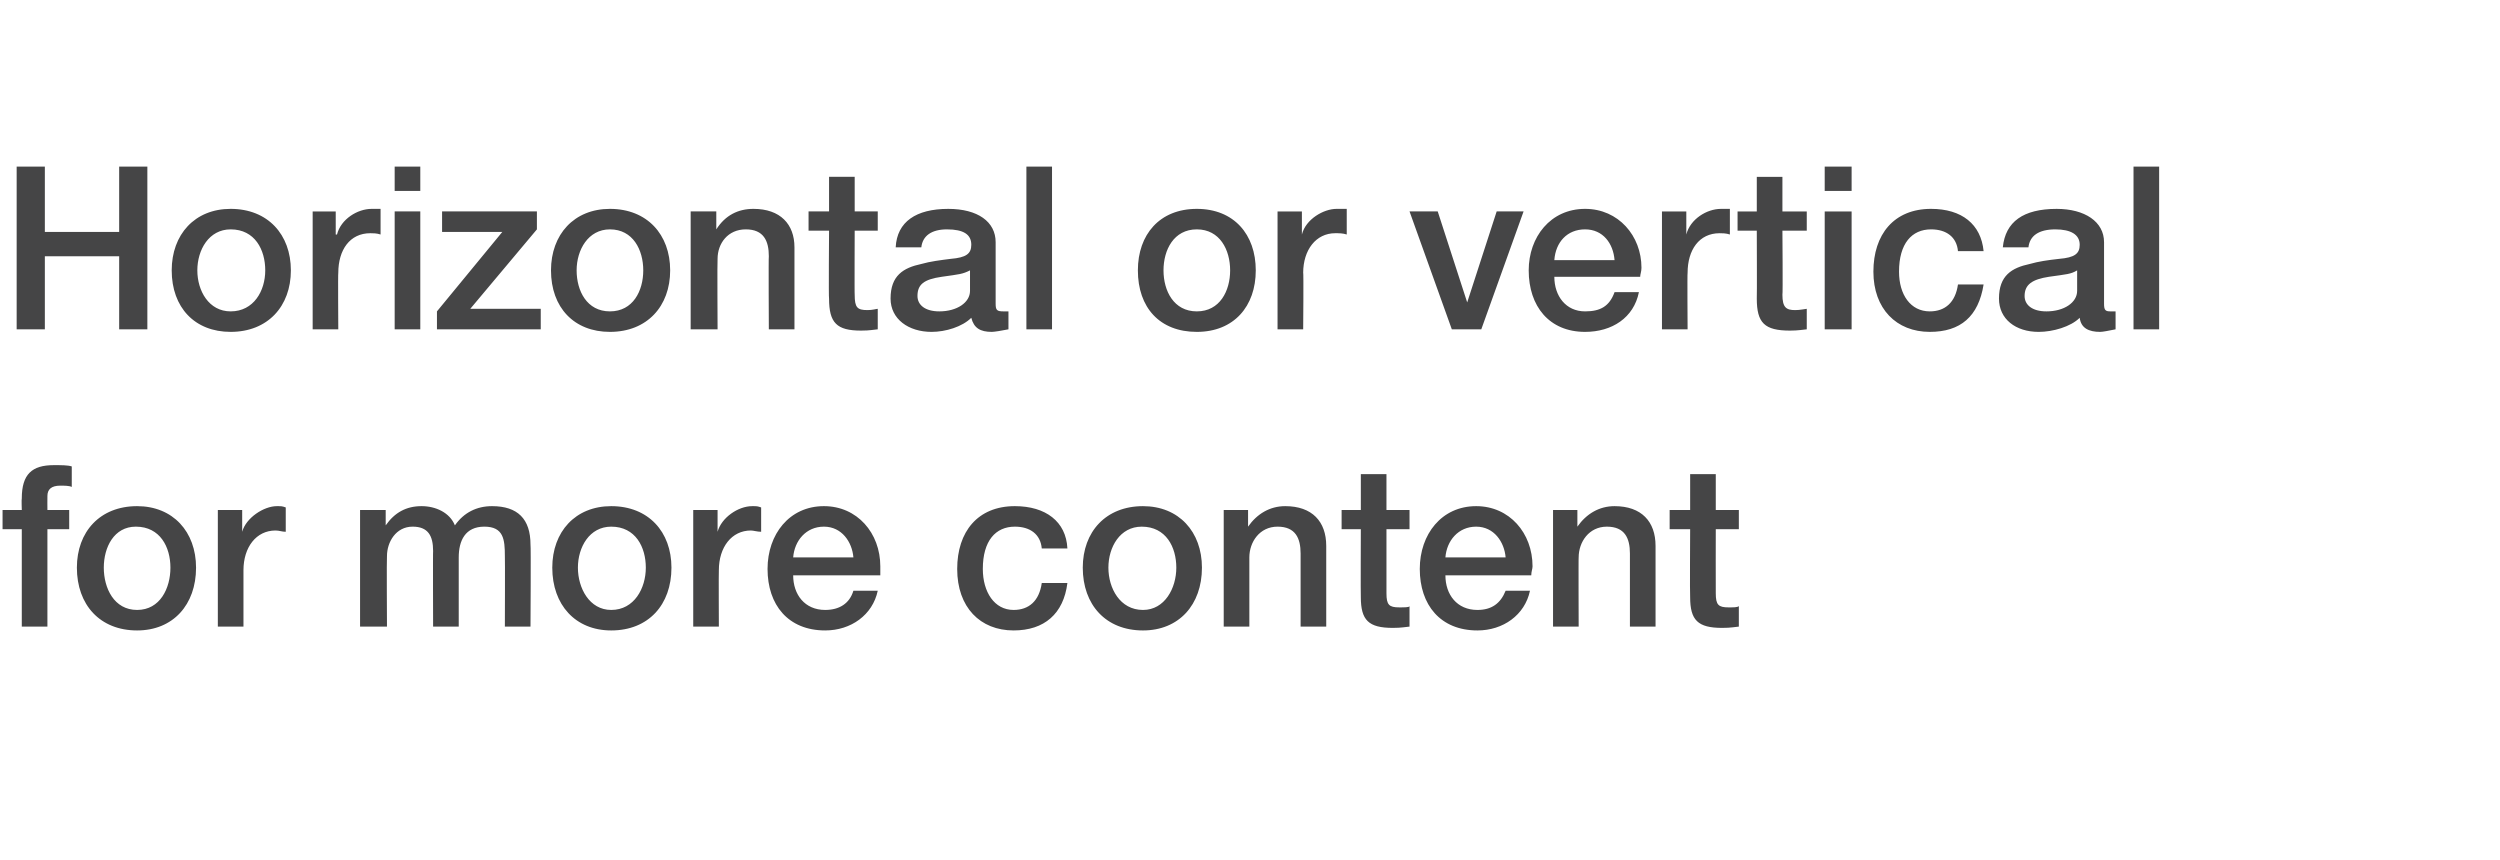
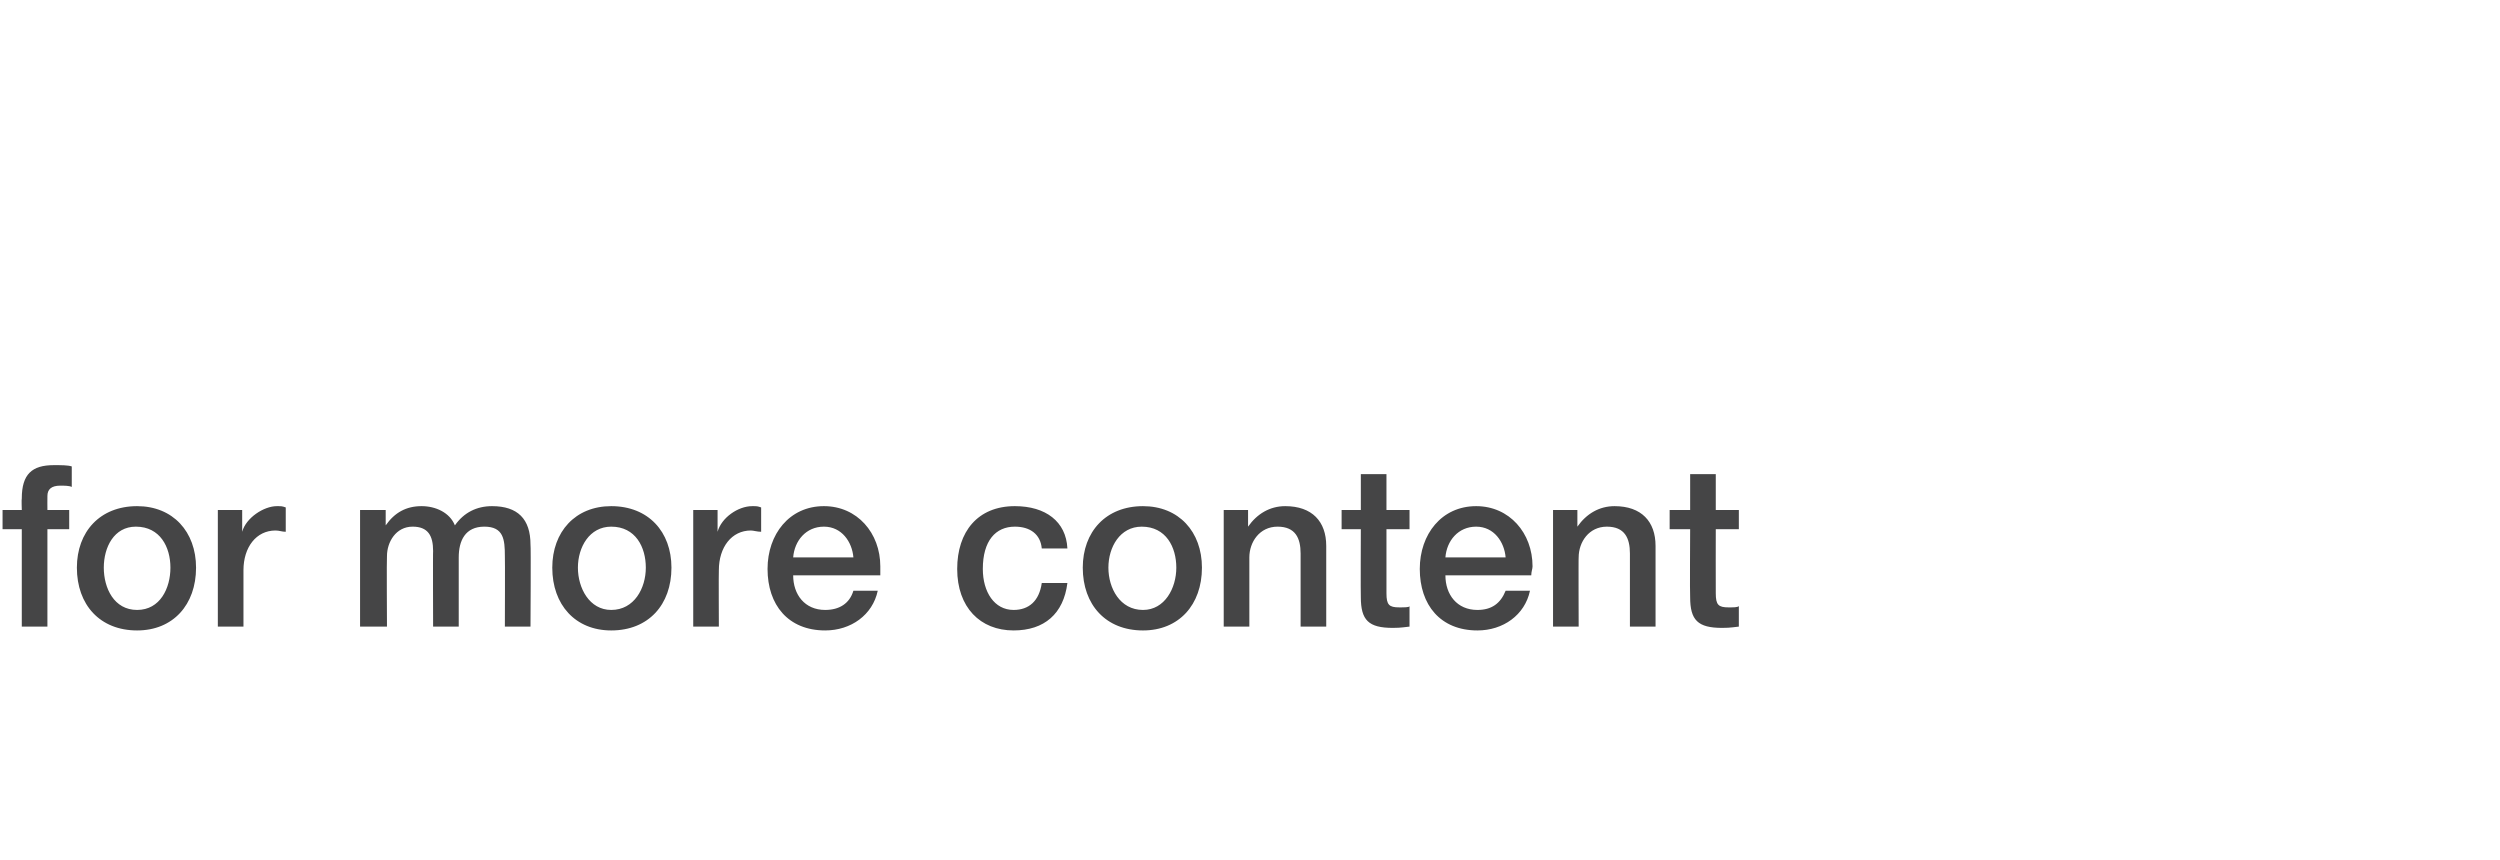
<svg xmlns="http://www.w3.org/2000/svg" version="1.1" width="195.1px" height="67.1px" viewBox="0 -1 195.1 67.1" style="top:-1px">
  <desc>Horizontal or vertical for more content</desc>
  <defs />
  <g id="Polygon102636">
    <path d="m1.7 47.9v-7.6H.2v-1.5h1.5s-.03-.87 0-.9c0-1.9.8-2.6 2.5-2.6c.6 0 1.1 0 1.4.1v1.6c-.2-.1-.6-.1-.9-.1c-.7 0-1 .3-1 .8c-.01.03 0 1.1 0 1.1h1.7v1.5H3.7v7.6h-2zm13.6-4.6c0 2.9-1.8 4.9-4.6 4.9c-2.9 0-4.7-2-4.7-4.9c0-2.8 1.8-4.8 4.7-4.8c2.8 0 4.6 2 4.6 4.8zm-4.6 3.3c1.8 0 2.6-1.7 2.6-3.3c0-1.6-.8-3.2-2.7-3.2c-1.7 0-2.5 1.6-2.5 3.2c0 1.6.8 3.3 2.6 3.3zm11.6-8v1.9c-.3 0-.5-.1-.8-.1c-1.5 0-2.5 1.3-2.5 3.1v4.4h-2v-9.1h1.9v1.7s.01.03 0 0c.3-1.1 1.7-2 2.7-2c.4 0 .4 0 .7.1zM35.5 40c.7-1 1.7-1.5 2.9-1.5c2 0 3 1 3 3c.04.03 0 6.4 0 6.4h-2s.02-5.51 0-5.5c0-1.3-.1-2.3-1.6-2.3c-1.5 0-2 1.1-2 2.4v5.4h-2s-.02-5.93 0-5.9c0-1.2-.4-1.9-1.6-1.9c-1.3 0-2 1.2-2 2.3c-.03.03 0 5.5 0 5.5h-2.1v-9.1h2v1.2s.01.04 0 0c.7-1 1.6-1.5 2.8-1.5c1.1 0 2.2.5 2.6 1.5zm16.9 3.3c0 2.9-1.8 4.9-4.7 4.9c-2.8 0-4.6-2-4.6-4.9c0-2.8 1.8-4.8 4.6-4.8c2.9 0 4.7 2 4.7 4.8zm-4.7 3.3c1.8 0 2.7-1.7 2.7-3.3c0-1.6-.8-3.2-2.7-3.2c-1.7 0-2.6 1.6-2.6 3.2c0 1.6.9 3.3 2.6 3.3zm11.7-8v1.9c-.3 0-.6-.1-.8-.1c-1.5 0-2.5 1.3-2.5 3.1c-.02-.01 0 4.4 0 4.4h-2v-9.1h1.9v1.7s-.01.03 0 0c.3-1.1 1.6-2 2.7-2c.4 0 .4 0 .7.1zm9.3 4.6v.7h-6.8c0 1.5.9 2.7 2.5 2.7c1.1 0 1.9-.5 2.2-1.5h1.9c-.4 1.9-2.1 3.1-4.1 3.1c-2.9 0-4.5-2-4.5-4.8c0-2.7 1.7-4.9 4.4-4.9c2.6 0 4.4 2.1 4.4 4.7zm-2.1-.7c-.1-1.2-.9-2.4-2.3-2.4c-1.4 0-2.3 1.1-2.4 2.4h4.7zm16.7-.7h-2c-.1-1.1-.9-1.7-2.1-1.7c-1.5 0-2.5 1.1-2.5 3.3c0 1.8.9 3.2 2.4 3.2c1.2 0 2-.7 2.2-2.1h2c-.3 2.4-1.8 3.7-4.2 3.7c-2.6 0-4.4-1.8-4.4-4.8c0-2.9 1.6-4.9 4.5-4.9c2.4 0 4 1.2 4.1 3.3zm10.5 1.5c0 2.9-1.8 4.9-4.6 4.9c-2.9 0-4.7-2-4.7-4.9c0-2.8 1.8-4.8 4.7-4.8c2.8 0 4.6 2 4.6 4.8zm-4.6 3.3c1.7 0 2.6-1.7 2.6-3.3c0-1.6-.8-3.2-2.7-3.2c-1.7 0-2.6 1.6-2.6 3.2c0 1.6.9 3.3 2.7 3.3zm14.3-5v6.3h-2v-5.7c0-1.2-.4-2.1-1.8-2.1c-1.4 0-2.2 1.2-2.2 2.4v5.4h-2v-9.1h1.9v1.3s.01.04 0 0c.7-1 1.7-1.6 2.9-1.6c2.1 0 3.2 1.2 3.2 3.1zm4.7-5.6v2.8h1.8v1.5h-1.8v5c0 .9.2 1.1 1 1.1c.4 0 .8 0 .8-.1v1.6c-.8.1-1 .1-1.3.1c-1.9 0-2.5-.6-2.5-2.4c-.02-.05 0-5.3 0-5.3h-1.5v-1.5h1.5V36h2zm11.4 7.2c0 .2-.1.4-.1.7h-6.7c0 1.5.9 2.7 2.5 2.7c1.1 0 1.8-.5 2.2-1.5h1.9c-.4 1.9-2.1 3.1-4.1 3.1c-2.9 0-4.5-2-4.5-4.8c0-2.7 1.7-4.9 4.4-4.9c2.6 0 4.4 2.1 4.4 4.7zm-2.1-.7c-.1-1.2-.9-2.4-2.3-2.4c-1.4 0-2.3 1.1-2.4 2.4h4.7zm11.7-.9v6.3h-2v-5.7c0-1.2-.4-2.1-1.8-2.1c-1.4 0-2.2 1.2-2.2 2.4c-.02-.04 0 5.4 0 5.4h-2v-9.1h1.9v1.3s.01.04 0 0c.7-1 1.7-1.6 2.9-1.6c2.1 0 3.2 1.2 3.2 3.1zm4.7-5.6v2.8h1.8v1.5h-1.8s-.01 4.97 0 5c0 .9.2 1.1 1 1.1c.4 0 .7 0 .8-.1v1.6c-.8.1-1 .1-1.3.1c-1.9 0-2.5-.6-2.5-2.4c-.03-.05 0-5.3 0-5.3h-1.6v-1.5h1.6V36h2z" stroke="none" fill="#454546" />
  </g>
  <g id="Polygon102635">
-     <path d="m3.5 12v5.1h5.8V12h2.2v12.7H9.3V19H3.5v5.7H1.3V12h2.2zm19.2 8.1c0 2.8-1.8 4.8-4.7 4.8c-2.8 0-4.6-1.9-4.6-4.8c0-2.8 1.8-4.8 4.6-4.8c2.9 0 4.7 2 4.7 4.8zM18 23.3c1.8 0 2.7-1.6 2.7-3.2c0-1.6-.8-3.2-2.7-3.2c-1.7 0-2.6 1.6-2.6 3.2c0 1.6.9 3.2 2.6 3.2zm11.7-8v2c-.3-.1-.6-.1-.8-.1c-1.6 0-2.5 1.3-2.5 3.1c-.03-.05 0 4.4 0 4.4h-2v-9.2h1.8v1.8h.1c.3-1.2 1.6-2 2.7-2h.7zm3.1-3.3v1.9h-2V12h2zm0 3.5v9.2h-2v-9.2h2zm9.1 0v1.4l-5.2 6.2h5.5v1.6h-8.1v-1.4l5.1-6.2h-4.7v-1.6h7.4zm10.4 4.6c0 2.8-1.8 4.8-4.7 4.8c-2.8 0-4.6-1.9-4.6-4.8c0-2.8 1.8-4.8 4.6-4.8c2.9 0 4.7 2 4.7 4.8zm-4.7 3.2c1.8 0 2.6-1.6 2.6-3.2c0-1.6-.8-3.2-2.6-3.2c-1.7 0-2.6 1.6-2.6 3.2c0 1.6.8 3.2 2.6 3.2zm14.4-5v6.4h-2s-.03-5.74 0-5.7c0-1.2-.4-2.1-1.8-2.1c-1.4 0-2.2 1.1-2.2 2.3c-.03.02 0 5.5 0 5.5h-2.1v-9.2h2v1.4c.7-1.1 1.7-1.6 2.9-1.6c2.1 0 3.2 1.2 3.2 3zm4.7-5.5v2.7h1.8v1.5h-1.8s-.02 5.03 0 5c0 1 .2 1.2 1 1.2c.4 0 .7-.1.8-.1v1.6c-.8.1-1 .1-1.3.1c-1.9 0-2.5-.6-2.5-2.5c-.04.01 0-5.3 0-5.3h-1.6v-1.5h1.6v-2.7h2zm11 5.1v4.8c0 .5.1.6.6.6h.4v1.4c-.5.1-1.1.2-1.3.2c-.9 0-1.4-.3-1.6-1.1c-.7.7-2 1.1-3.1 1.1c-1.8 0-3.2-1-3.2-2.6c0-1.8 1-2.4 2.4-2.7c.7-.2 1.5-.3 2.3-.4c1.2-.1 1.6-.4 1.6-1.1c0-.8-.6-1.2-1.9-1.2c-1.2 0-1.9.5-2 1.4h-2c.1-2 1.6-3 4.1-3c2.3 0 3.7 1 3.7 2.6zm-4.4 5.4c1.4 0 2.4-.7 2.4-1.6v-1.6c-.6.3-.8.3-2.2.5c-1.4.2-1.9.6-1.9 1.5c0 .7.6 1.2 1.7 1.2zM82.1 12v12.7h-2V12h2zM98 20.1c0 2.8-1.7 4.8-4.6 4.8c-2.9 0-4.6-1.9-4.6-4.8c0-2.8 1.7-4.8 4.6-4.8c2.9 0 4.6 2 4.6 4.8zm-4.6 3.2c1.8 0 2.6-1.6 2.6-3.2c0-1.6-.8-3.2-2.6-3.2c-1.8 0-2.6 1.6-2.6 3.2c0 1.6.8 3.2 2.6 3.2zm11.7-8v2c-.3-.1-.6-.1-.9-.1c-1.5 0-2.5 1.3-2.5 3.1c.04-.05 0 4.4 0 4.4h-2v-9.2h1.9v1.8s.05-.01 0 0c.3-1.2 1.7-2 2.7-2h.8zm7.1.2l2.3 7.1l2.3-7.1h2.1l-3.3 9.2h-2.3l-3.3-9.2h2.2zm15.9 4.4c0 .3-.1.5-.1.7h-6.7c0 1.5.9 2.7 2.4 2.7c1.2 0 1.9-.4 2.3-1.5h1.9c-.4 2-2.1 3.1-4.2 3.1c-2.8 0-4.4-2-4.4-4.8c0-2.6 1.7-4.8 4.4-4.8c2.6 0 4.4 2.1 4.4 4.6zm-2.1-.6c-.1-1.3-.9-2.4-2.3-2.4c-1.4 0-2.3 1-2.4 2.4h4.7zm9-4v2c-.3-.1-.6-.1-.8-.1c-1.6 0-2.5 1.3-2.5 3.1c-.03-.05 0 4.4 0 4.4h-2v-9.2h1.9v1.8s-.01-.01 0 0c.3-1.2 1.6-2 2.7-2h.7zm4.1-2.5v2.7h1.9v1.5h-1.9s.04 5.03 0 5c0 1 .3 1.2 1 1.2c.4 0 .8-.1.9-.1v1.6c-.8.1-1.1.1-1.3.1c-2 0-2.6-.6-2.6-2.5c.02.01 0-5.3 0-5.3h-1.5v-1.5h1.5v-2.7h2zm5.4-.8v1.9h-2.1V12h2.1zm0 3.5v9.2h-2.1v-9.2h2.1zm10.3 3.1h-2c-.1-1.1-.9-1.7-2.1-1.7c-1.5 0-2.5 1.1-2.5 3.3c0 1.8.9 3.1 2.4 3.1c1.2 0 2-.7 2.2-2.1h2c-.4 2.5-1.8 3.7-4.2 3.7c-2.6 0-4.4-1.8-4.4-4.7c0-2.9 1.6-4.9 4.5-4.9c2.4 0 3.9 1.2 4.1 3.3zm9.4-.7v4.8c0 .5.1.6.5.6h.4v1.4c-.5.1-1 .2-1.2.2c-.9 0-1.5-.3-1.6-1.1c-.7.7-2.1 1.1-3.2 1.1c-1.8 0-3.1-1-3.1-2.6c0-1.8 1-2.4 2.4-2.7c.7-.2 1.4-.3 2.3-.4c1.2-.1 1.6-.4 1.6-1.1c0-.8-.7-1.2-1.9-1.2c-1.3 0-2 .5-2.1 1.4h-2c.2-2 1.6-3 4.2-3c2.2 0 3.7 1 3.7 2.6zm-4.5 5.4c1.4 0 2.4-.7 2.4-1.6v-1.6c-.5.3-.8.3-2.2.5c-1.3.2-1.9.6-1.9 1.5c0 .7.6 1.2 1.7 1.2zm8.8-11.3v12.7h-2V12h2z" stroke="none" fill="#454546" />
-   </g>
+     </g>
</svg>